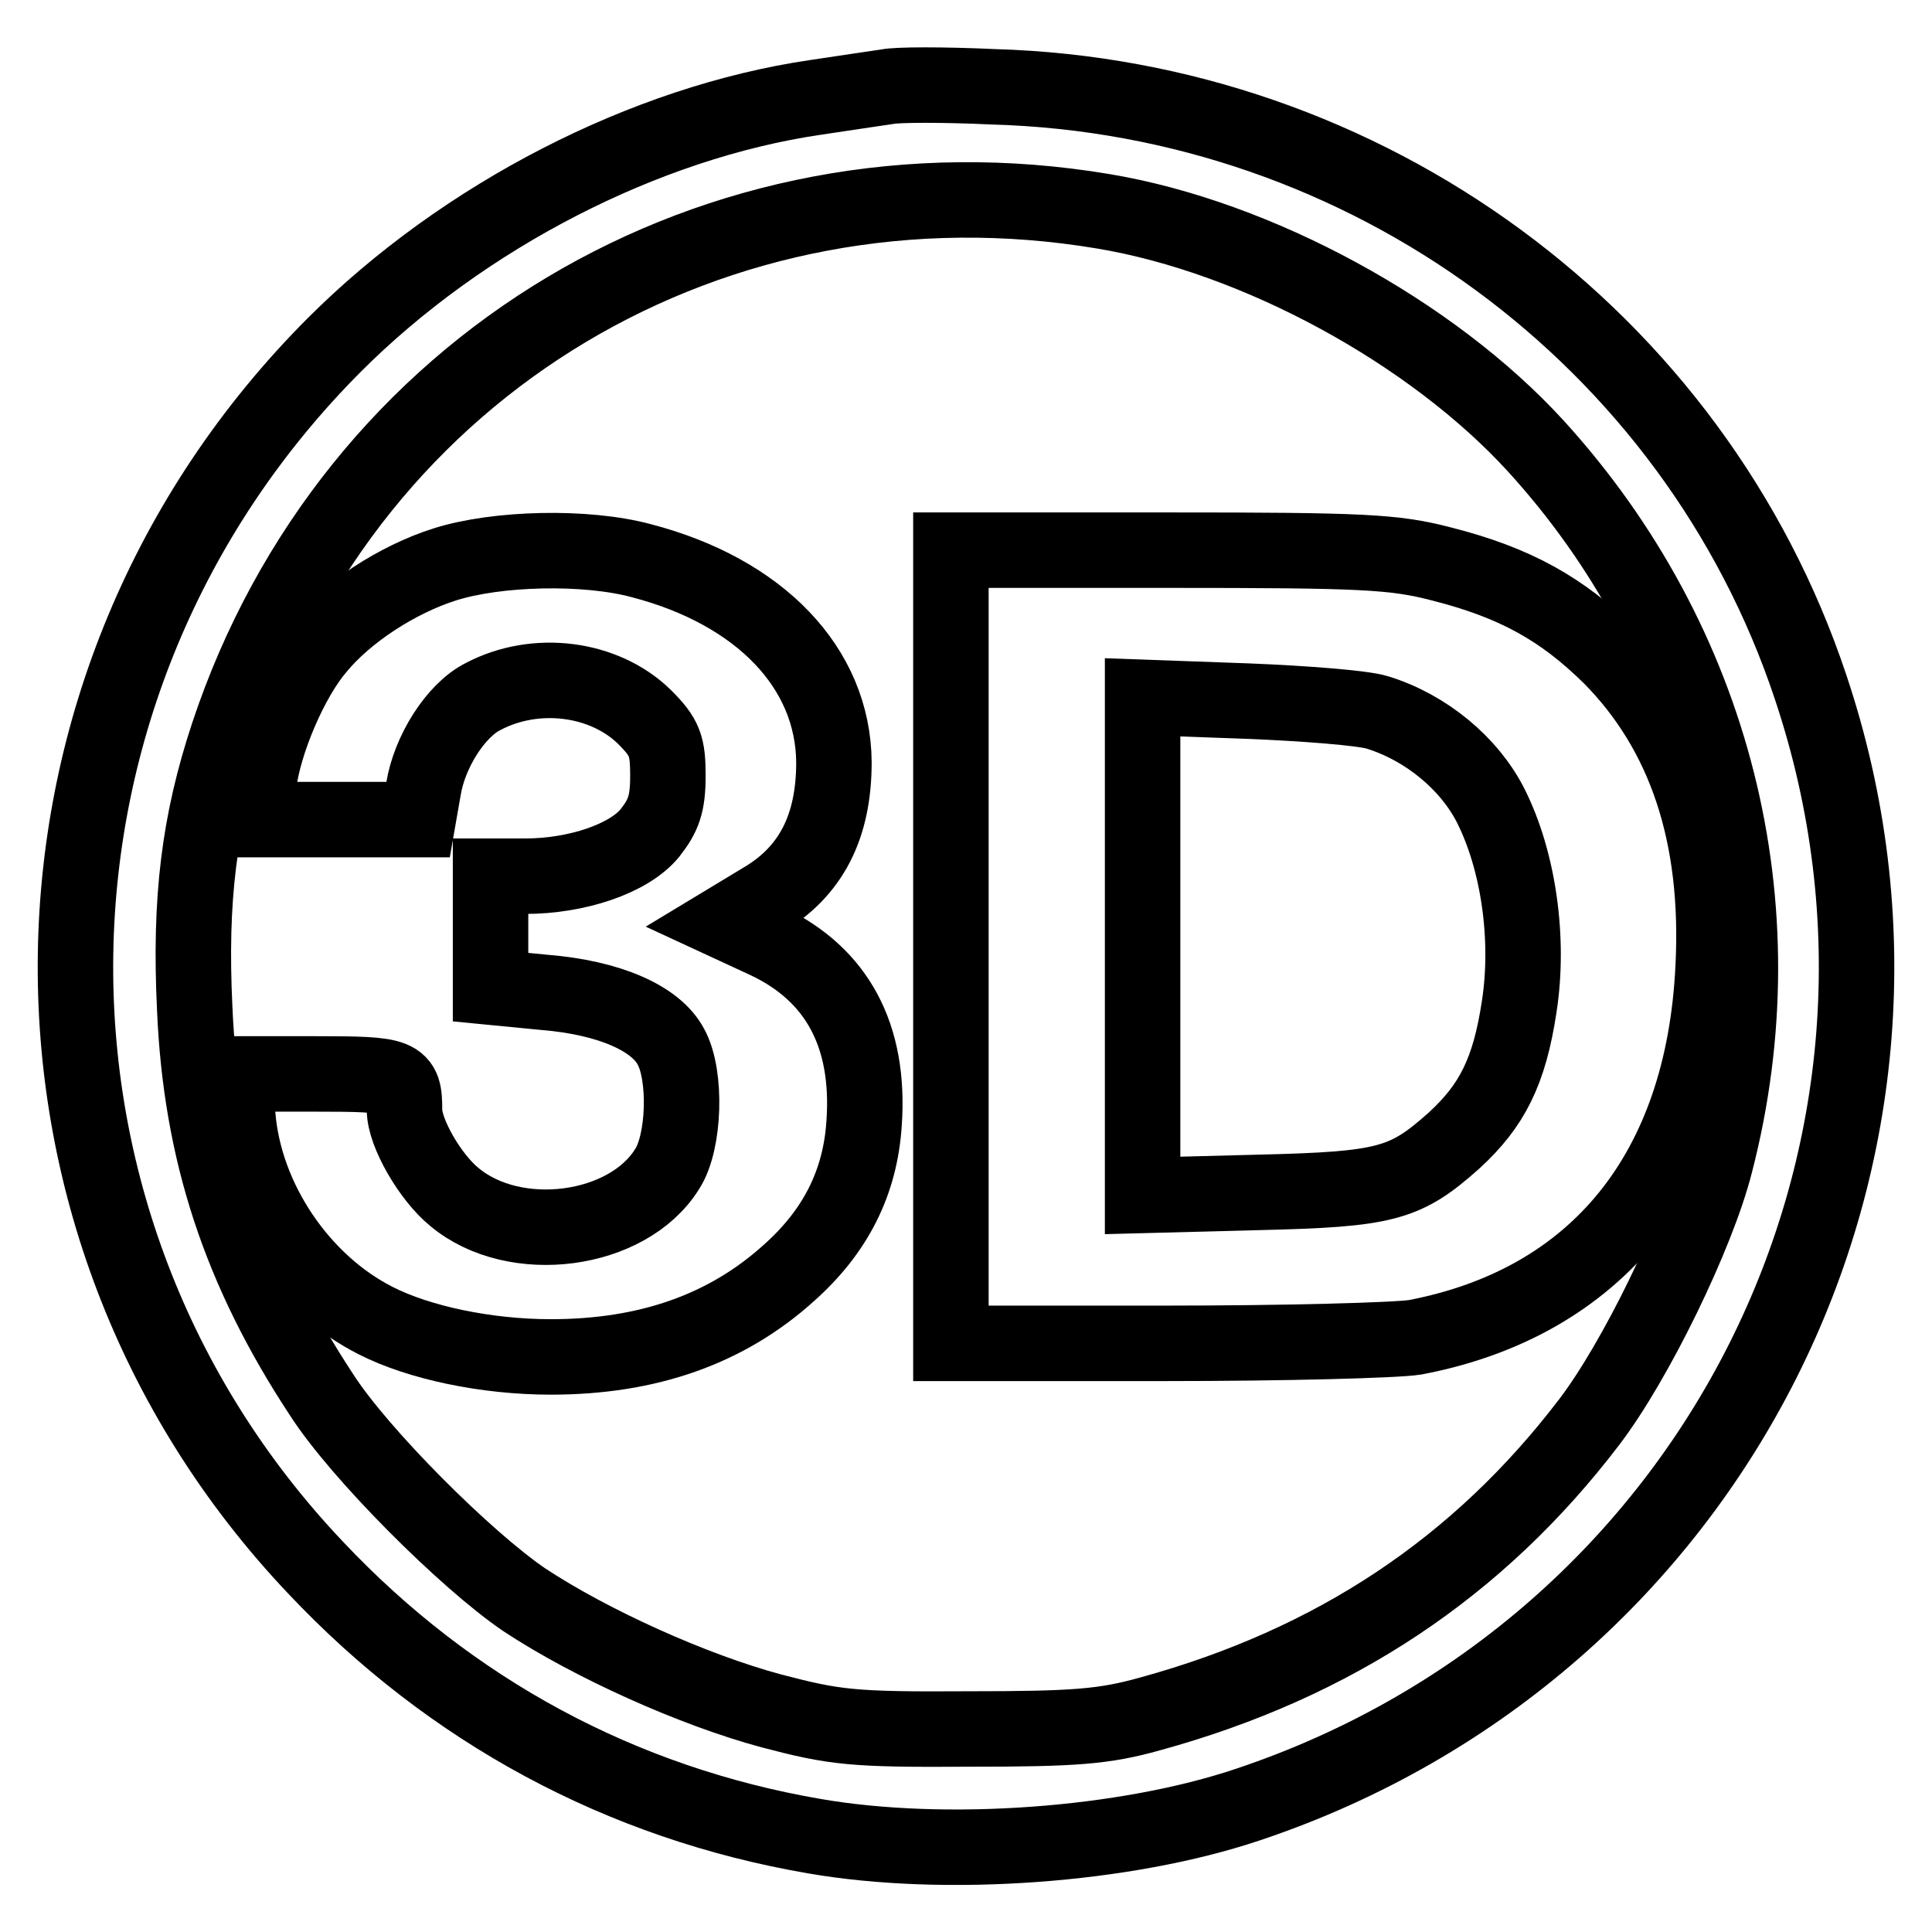
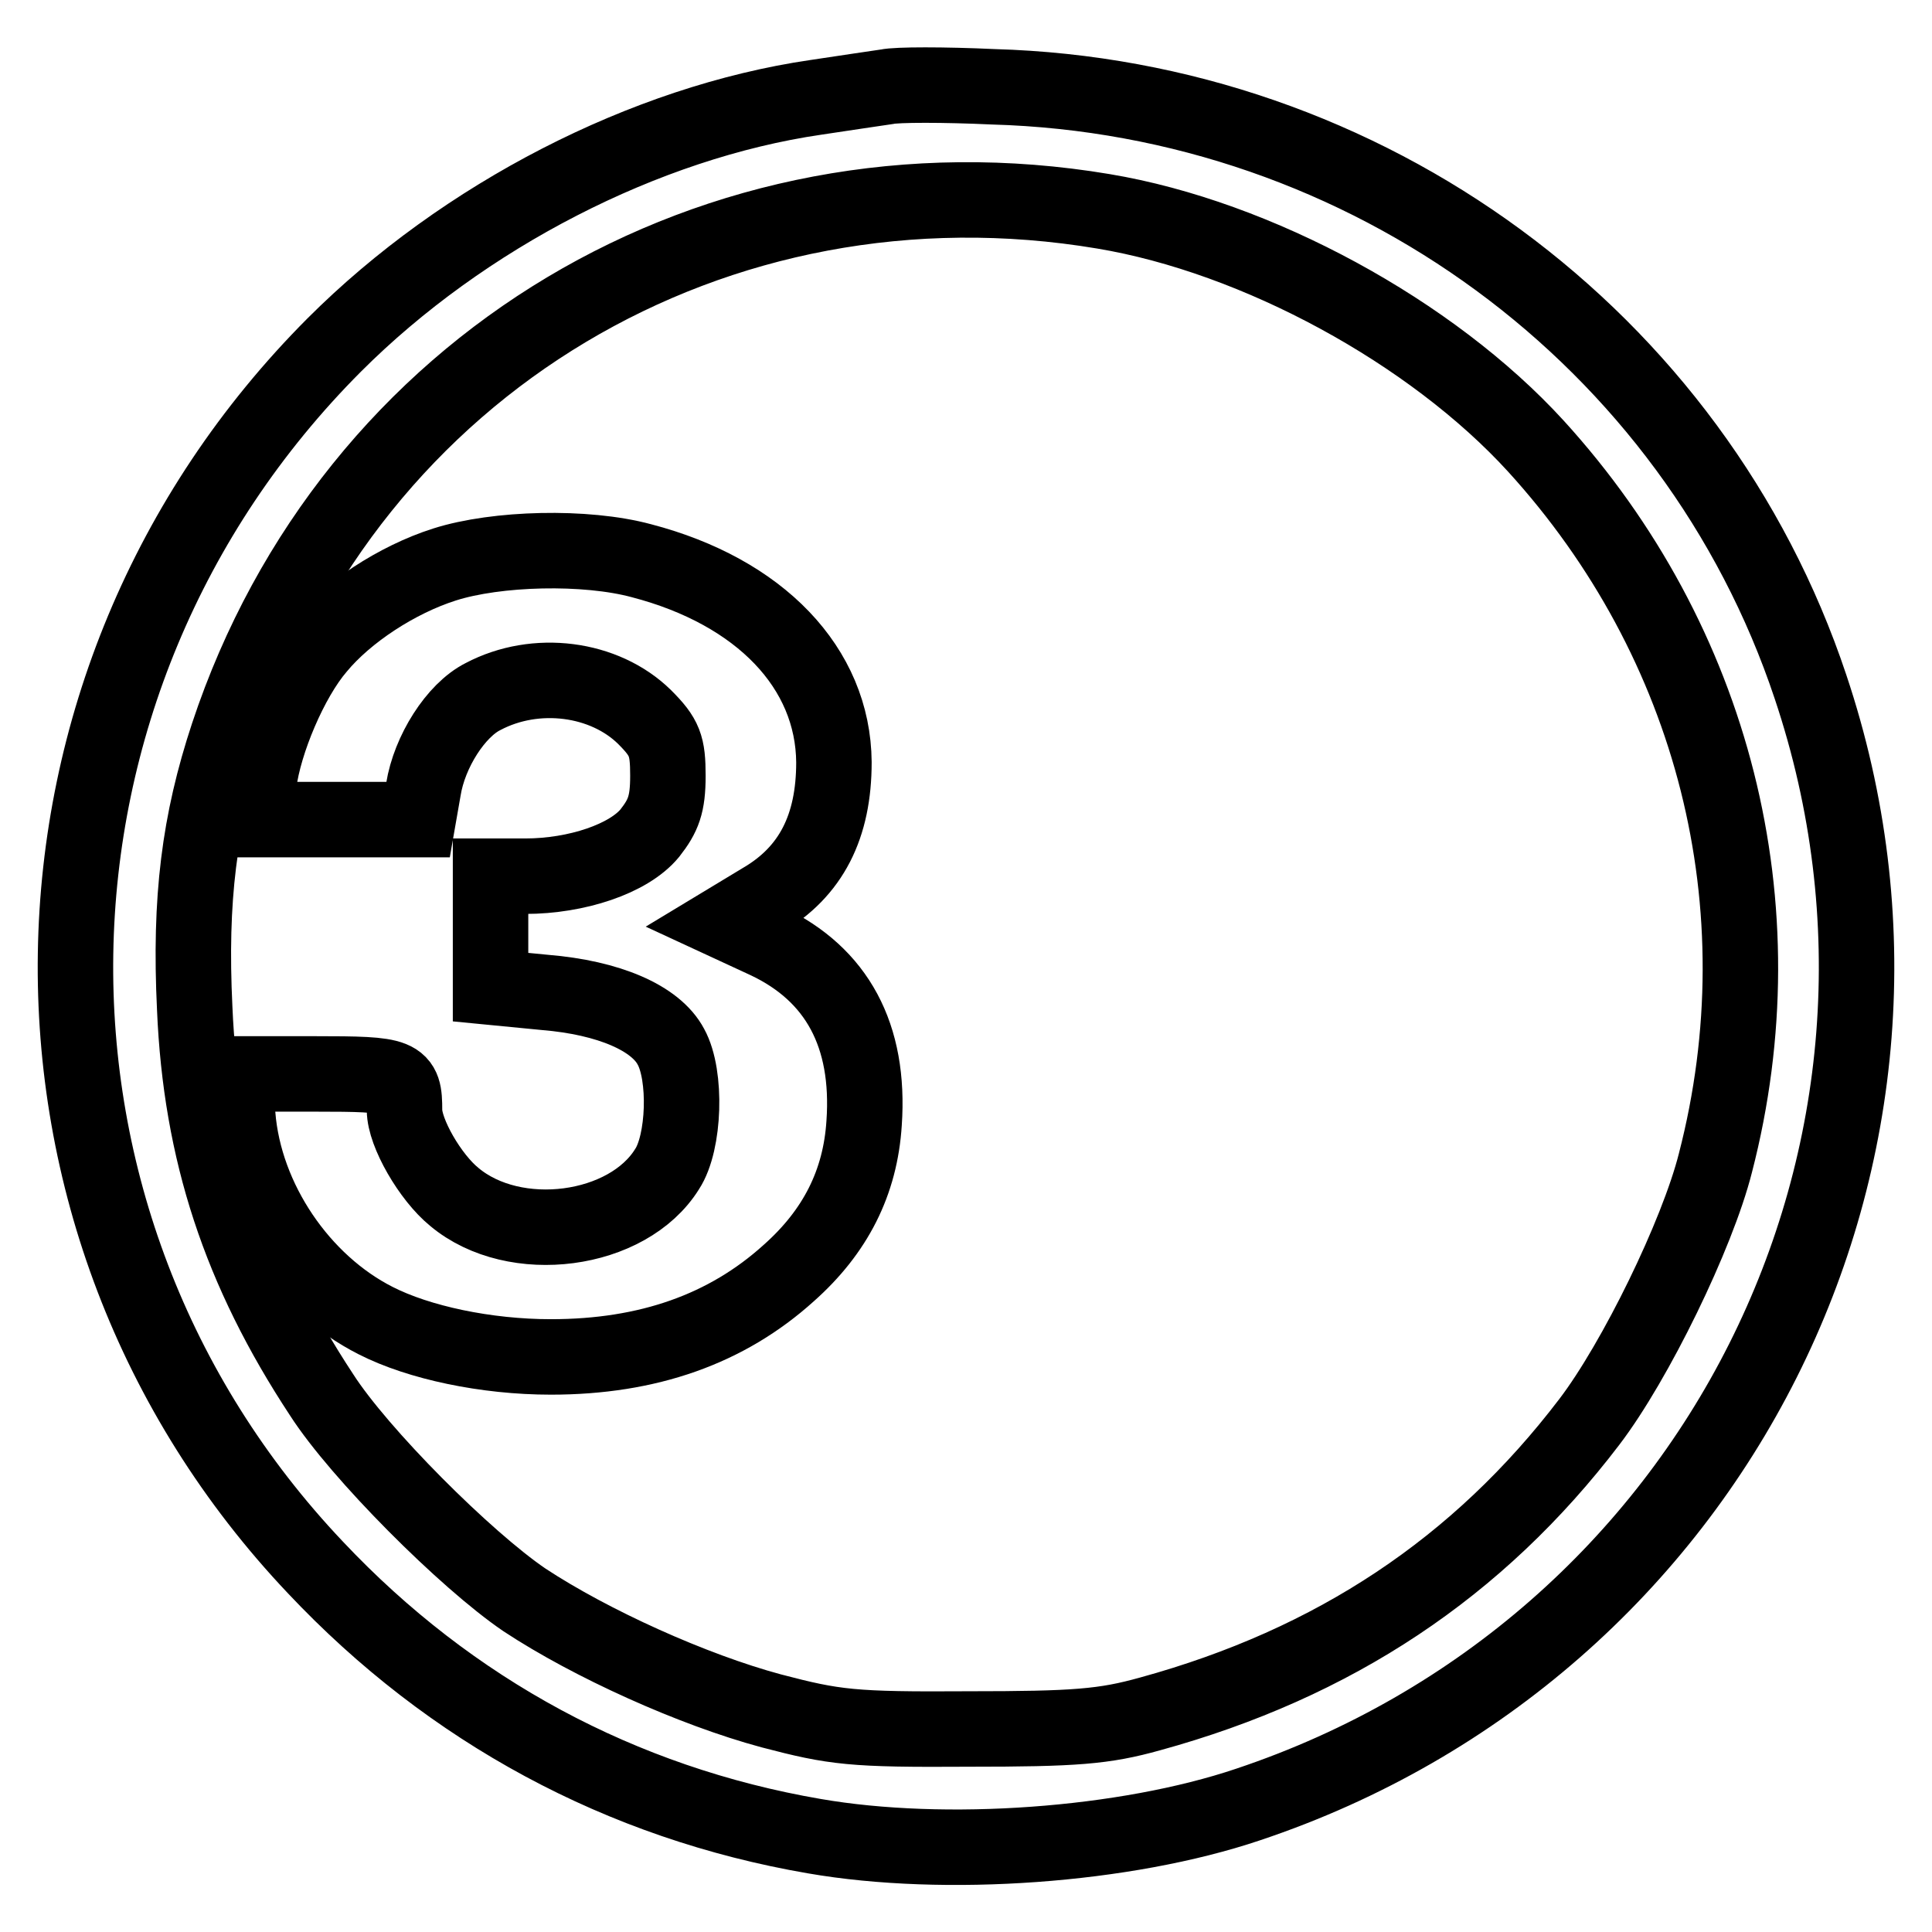
<svg xmlns="http://www.w3.org/2000/svg" version="1.1" x="0px" y="0px" viewBox="0 0 256 256" enable-background="new 0 0 256 256" xml:space="preserve">
  <g>
    <g>
      <g>
        <path stroke-width="10" fill-opacity="0" stroke="#000000" d="M117.5,11.5c-1.3,0.2-5.5,0.8-9.4,1.4c-22.6,3.3-46.7,15.7-63.8,32.8C-0.4,90.5-1.6,161.9,41.8,207.7c17.9,19,40.5,31.2,66.1,35.6c17.3,3,41.2,1.3,57.5-4.2c61.9-20.7,95.1-86.7,74.5-148.1c-15.4-46.2-58.8-78.1-108.3-79.5C125.1,11.2,118.8,11.2,117.5,11.5z M146.2,28c20.4,3.4,43.5,16,57.3,31.1c23.6,25.9,32.6,61,23.8,95c-2.4,9.5-10.6,26.3-16.7,34.3c-14.7,19.3-33.8,32-58.2,38.7c-6.1,1.7-9.9,2-24.1,2c-15.4,0.1-17.7-0.2-26.1-2.4c-10.4-2.8-23.9-8.9-32.7-14.7c-7.8-5.3-21.9-19.4-26.9-27.2c-10.8-16.4-16-32.2-16.8-51.2c-0.7-14.5,0.6-24.7,4.4-36.2C46.5,48.2,94.9,19.4,146.2,28z" />
        <path stroke-width="10" fill-opacity="0" stroke="#000000" d="M58.9,74.8c-6.3,2-13,6.4-16.8,11c-3.6,4.2-7.1,12.5-7.8,18l-0.6,4.8h10.9h10.8l0.7-4c0.8-5,4.3-10.5,7.9-12.3c7-3.7,16.1-2.5,21.4,2.7c2.7,2.7,3.1,3.8,3.1,7.8c0,3.8-0.6,5.3-2.4,7.6c-2.8,3.4-9.7,5.7-16.5,5.7H65v7.4v7.3l7.2,0.7c8.5,0.7,14.7,3.4,16.7,7.2c2.1,3.8,1.8,12.7-0.5,16.2c-5.2,8.4-20.2,10.4-28.2,3.7c-3.2-2.6-6.6-8.5-6.6-11.5c0-4.6-0.5-4.8-11.9-4.8H30.9l0.6,5.5c0.9,11.2,8.4,22.2,18.3,27.2c5.7,2.9,14.6,4.8,23.2,4.8c12.9,0,23.3-3.7,31.5-11.1c6.2-5.5,9.5-12,10-19.9c0.8-11.6-3.6-19.7-12.9-24.1l-5.4-2.5l4.8-2.9c6.5-3.8,9.5-9.8,9.5-18.3c-0.1-12.5-9.8-22.6-25.5-26.7C77.6,72.3,65.8,72.6,58.9,74.8z" />
-         <path stroke-width="10" fill-opacity="0" stroke="#000000" d="M126,125.5V178h28.5c15.7,0,30.5-0.4,33-0.8c24.1-4.6,38.2-22,39.5-49c0.9-17.5-3.7-31.2-13.6-41.2c-6.4-6.3-12.6-9.8-22.5-12.3c-6.2-1.6-10.4-1.8-36-1.8H126V125.5z M182.5,94.4c6.5,2,12.2,6.8,15,12.3c3.7,7.3,5.2,17.7,3.8,26.7c-1.3,8.6-3.6,13.1-8.6,17.7c-6.5,5.8-9,6.5-26,6.9l-15.3,0.4v-33v-33l13.9,0.5C172.8,93.2,180.6,93.8,182.5,94.4z" />
      </g>
    </g>
  </g>
</svg>